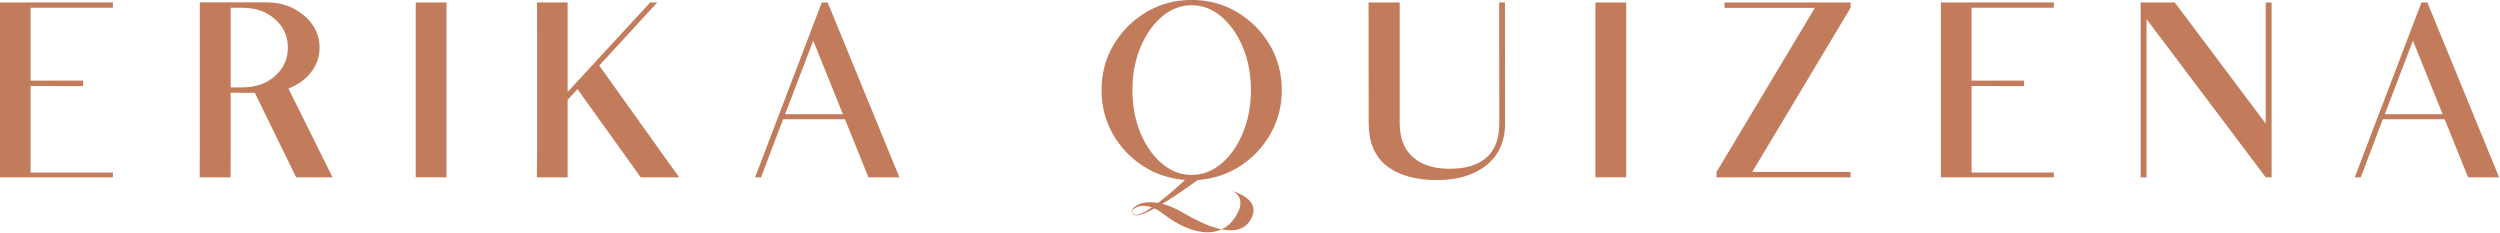
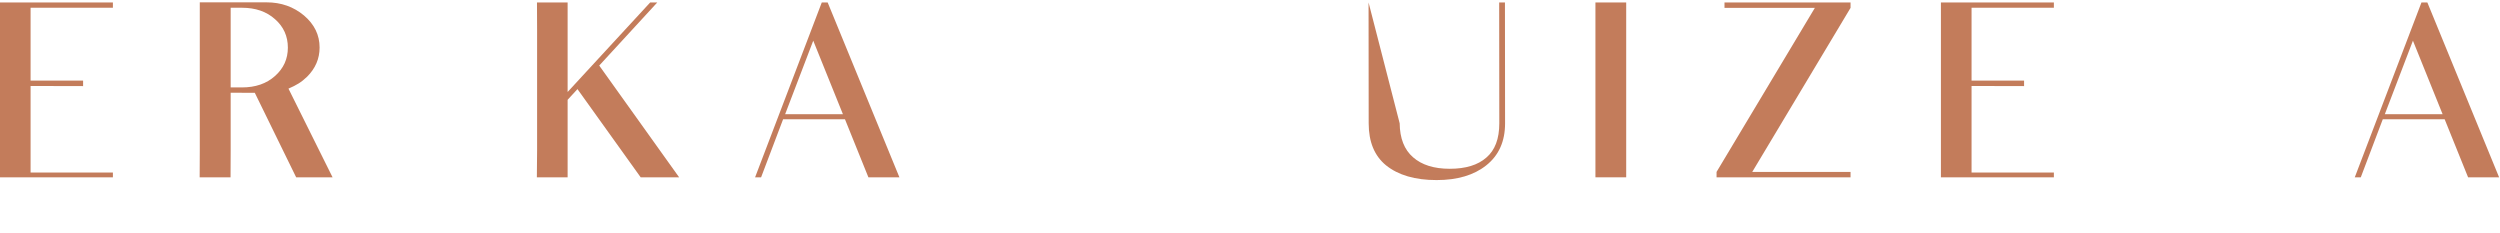
<svg xmlns="http://www.w3.org/2000/svg" style="fill-rule:evenodd;clip-rule:evenodd;stroke-linejoin:round;stroke-miterlimit:2;" xml:space="preserve" version="1.1" viewBox="0 0 2156 201" height="100%" width="100%">
  <g transform="matrix(1,0,0,1,-202.091,-894.723)">
    <g transform="matrix(1.333,0,0,1.333,0,688.809)">
      <g transform="matrix(1,0,0,1,171.391,215.156)">
        <path style="fill:rgb(195,124,91);fill-rule:nonzero;" d="M0,-5.055L0,50.924L53.257,50.924L53.257,54.033L-19.823,54.033L-19.823,-59.088L53.257,-59.088L53.257,-55.667L0,-55.667L0,-8.554L33.977,-8.554L33.977,-4.977L0,-5.055Z" />
      </g>
    </g>
    <g transform="matrix(1.333,0,0,1.333,0,688.809)">
      <g transform="matrix(1,0,0,1,329.524,221.531)">
        <path style="fill:rgb(195,124,91);fill-rule:nonzero;" d="M0,-17.883C5.549,-22.805 8.321,-28.923 8.321,-36.231C8.321,-43.641 5.549,-49.783 0,-54.656C-5.491,-59.579 -12.621,-62.042 -21.378,-62.042L-28.686,-62.042L-28.686,-10.497L-21.378,-10.497C-12.621,-10.497 -5.491,-12.958 0,-17.883M37.242,47.658L13.683,47.658L-13.061,-6.999L-28.686,-7.076L-28.686,30.474C-28.686,35.295 -28.712,41.025 -28.761,47.658L-48.744,47.658C-48.695,40.919 -48.664,35.192 -48.664,30.474L-48.664,-65.541L-5.438,-65.541C3.941,-65.541 12.026,-62.689 18.819,-56.989C25.5,-51.287 28.846,-44.394 28.846,-36.309C28.846,-29.103 26.149,-22.805 20.76,-17.417C18.943,-15.653 17.117,-14.202 15.278,-13.063C13.439,-11.921 11.249,-10.808 8.707,-9.72L37.242,47.658Z" />
      </g>
    </g>
    <g transform="matrix(1.333,0,0,1.333,0,688.809)">
      <g transform="matrix(1,0,0,1,0,-33.949)">
-         <rect style="fill:rgb(195,124,91);" height="113.121" width="19.903" y="190.017" x="420.566" />
-       </g>
+         </g>
    </g>
    <g transform="matrix(1.333,0,0,1.333,0,688.809)">
      <g transform="matrix(1,0,0,1,539.28,228.374)">
        <path style="fill:rgb(195,124,91);fill-rule:nonzero;" d="M0,-31.489L51.703,40.816L26.824,40.816L-14.07,-16.251L-20.445,-9.332L-20.445,40.816L-40.347,40.816C-40.245,34.028 -40.192,28.248 -40.192,23.477L-40.192,-54.89C-40.192,-59.657 -40.219,-65.464 -40.267,-72.305L-20.445,-72.305L-20.445,-14.385L32.964,-72.305L37.553,-72.305L0,-31.489Z" />
      </g>
    </g>
    <g transform="matrix(1.333,0,0,1.333,0,688.809)">
      <g transform="matrix(1,0,0,1,659.554,196.886)">
        <path style="fill:rgb(195,124,91);fill-rule:nonzero;" d="M0,31.485L37.393,31.485C35.998,28.169 29.592,12.309 18.192,-16.095C6.89,13.501 0.826,29.361 0,31.485M27.522,-40.818L73.938,72.303L53.875,72.303L38.717,34.75L-1.319,34.75L-15.549,72.303L-19.436,72.303L23.71,-40.818L27.522,-40.818Z" />
      </g>
    </g>
    <g transform="matrix(1.333,0,0,1.333,0,688.809)">
      <g transform="matrix(1,0,0,1,961.439,164.512)">
-         <path style="fill:rgb(195,124,91);fill-rule:nonzero;" d="M0,130.8C-1.972,134.634 -4.651,137.082 -8.045,138.148C-11.444,139.205 -15.265,139.276 -19.512,138.343C-15.469,136.522 -12.102,133.181 -9.409,128.312C-8.37,126.393 -7.734,124.683 -7.503,123.181C-7.268,121.675 -7.281,120.369 -7.543,119.254C-7.801,118.139 -8.228,117.206 -8.823,116.455C-9.423,115.704 -10.031,115.104 -10.653,114.669C-11.275,114.225 -12.026,113.825 -12.906,113.461C-10.418,114.238 -8.334,115.056 -6.646,115.913C-4.962,116.766 -3.394,117.881 -1.946,119.254C-0.493,120.627 0.48,122.257 0.973,124.154C1.462,126.042 1.137,128.259 0,130.8M-77.203,48.233C-77.203,58.34 -75.479,67.553 -72.032,75.872C-68.584,84.193 -63.96,90.812 -58.153,95.735C-52.351,100.662 -45.923,103.123 -38.872,103.123C-31.827,103.123 -25.398,100.662 -19.592,95.735C-13.79,90.812 -9.161,84.193 -5.713,75.872C-2.27,67.553 -0.542,58.34 -0.542,48.233C-0.542,38.126 -2.27,28.928 -5.713,20.633C-9.161,12.341 -13.79,5.72 -19.592,0.768C-25.398,-4.178 -31.827,-6.655 -38.872,-6.655C-45.923,-6.655 -52.351,-4.178 -58.153,0.768C-63.96,5.72 -68.584,12.341 -72.032,20.633C-75.479,28.928 -77.203,38.126 -77.203,48.233M-75.568,128.934C-73.134,129.192 -69.477,127.584 -64.604,124.114C-68.025,123.026 -70.863,122.83 -73.12,123.532C-75.373,124.229 -76.763,125.189 -77.278,126.406C-77.798,127.624 -77.23,128.468 -75.568,128.934M19.436,48.233C19.436,58.548 17.011,67.982 12.168,76.534C7.321,85.086 0.804,92.016 -7.384,97.33C-15.576,102.643 -24.776,105.686 -34.985,106.464C-37.735,108.432 -41.143,110.831 -45.208,113.656C-49.277,116.482 -53.488,119.214 -57.842,121.857C-53.853,122.79 -49.344,124.736 -44.315,127.69C-40.481,129.969 -36.411,132.093 -32.111,134.065C-27.806,136.033 -23.608,137.455 -19.512,138.343C-24.75,140.671 -30.671,140.876 -37.278,138.965C-43.888,137.046 -50.69,133.39 -57.687,128.001C-59.504,126.602 -61.263,125.536 -62.973,124.811C-69.091,128.286 -73.418,129.734 -75.959,129.165C-77.563,128.49 -78.029,127.366 -77.354,125.784C-76.683,124.203 -74.919,122.87 -72.067,121.782C-69.22,120.693 -65.412,120.511 -60.641,121.235C-57.274,118.694 -54.031,116.068 -50.921,113.345C-47.811,110.626 -45.248,108.303 -43.226,106.388C-53.386,105.557 -62.52,102.488 -70.632,97.174C-78.745,91.861 -85.195,84.944 -89.989,76.419C-94.787,67.893 -97.181,58.495 -97.181,48.233C-97.181,37.504 -94.564,27.721 -89.331,18.885C-84.093,10.049 -77.061,3.012 -68.22,-2.224C-59.384,-7.457 -49.601,-10.076 -38.872,-10.076C-28.144,-10.076 -18.361,-7.457 -9.525,-2.224C-0.689,3.012 6.348,10.049 11.586,18.885C16.82,27.721 19.436,37.504 19.436,48.233" />
-       </g>
+         </g>
    </g>
    <g transform="matrix(1.333,0,0,1.333,0,688.809)">
      <g transform="matrix(1,0,0,1,1125.25,270.975)">
-         <path style="fill:rgb(195,124,91);fill-rule:nonzero;" d="M0,-114.907L0.08,-36.696C0.08,-25.034 -3.963,-15.989 -12.048,-9.56C-20.032,-3.185 -30.76,0 -44.235,0C-58.127,0 -69.037,-3.185 -76.963,-9.56C-84.427,-15.678 -88.158,-24.723 -88.158,-36.696L-88.238,-114.907L-68.105,-114.907L-68.105,-36.696C-67.998,-27.002 -65.124,-19.694 -59.473,-14.772C-53.826,-9.796 -45.896,-7.308 -35.683,-7.308C-25.42,-7.308 -17.544,-9.716 -12.048,-14.536C-6.451,-19.303 -3.652,-26.691 -3.652,-36.696L-3.732,-114.907L0,-114.907Z" />
+         <path style="fill:rgb(195,124,91);fill-rule:nonzero;" d="M0,-114.907L0.08,-36.696C0.08,-25.034 -3.963,-15.989 -12.048,-9.56C-20.032,-3.185 -30.76,0 -44.235,0C-58.127,0 -69.037,-3.185 -76.963,-9.56C-84.427,-15.678 -88.158,-24.723 -88.158,-36.696L-88.238,-114.907L-68.105,-36.696C-67.998,-27.002 -65.124,-19.694 -59.473,-14.772C-53.826,-9.796 -45.896,-7.308 -35.683,-7.308C-25.42,-7.308 -17.544,-9.716 -12.048,-14.536C-6.451,-19.303 -3.652,-26.691 -3.652,-36.696L-3.732,-114.907L0,-114.907Z" />
      </g>
    </g>
    <g transform="matrix(1.333,0,0,1.333,0,688.809)">
      <g transform="matrix(1,0,0,1,0,-33.949)">
        <rect style="fill:rgb(195,124,91);" height="113.121" width="19.903" y="190.017" x="1183.79" />
      </g>
    </g>
    <g transform="matrix(1.333,0,0,1.333,0,688.809)">
      <g transform="matrix(1,0,0,1,1348.84,265.691)">
        <path style="fill:rgb(195,124,91);fill-rule:nonzero;" d="M0,-106.124L-63.591,-0.002L0,-0.002L0,3.499L-86.683,3.499L-86.683,-0.002L-23.088,-106.124L-81.552,-106.124L-81.552,-109.623L0,-109.623L0,-106.124Z" />
      </g>
    </g>
    <g transform="matrix(1.333,0,0,1.333,0,688.809)">
      <g transform="matrix(1,0,0,1,1427.13,215.156)">
        <path style="fill:rgb(195,124,91);fill-rule:nonzero;" d="M0,-5.055L0,50.924L53.257,50.924L53.257,54.033L-19.823,54.033L-19.823,-59.088L53.257,-59.088L53.257,-55.667L0,-55.667L0,-8.554L33.977,-8.554L33.977,-4.977L0,-5.055Z" />
      </g>
    </g>
    <g transform="matrix(1.333,0,0,1.333,0,688.809)">
      <g transform="matrix(1,0,0,1,1617.45,269.189)">
-         <path style="fill:rgb(195,124,91);fill-rule:nonzero;" d="M0,-113.121L3.807,-113.121L3.807,0L0,0L-77.123,-102.392L-77.123,0L-80.935,0L-80.935,-113.121L-58.855,-113.121L0,-34.754L0,-113.121Z" />
-       </g>
+         </g>
    </g>
    <g transform="matrix(1.333,0,0,1.333,0,688.809)">
      <g transform="matrix(1,0,0,1,1694.49,196.886)">
        <path style="fill:rgb(195,124,91);fill-rule:nonzero;" d="M0,31.485L37.393,31.485C35.998,28.169 29.592,12.309 18.192,-16.095C6.89,13.501 0.826,29.361 0,31.485M27.522,-40.818L73.938,72.303L53.875,72.303L38.717,34.75L-1.319,34.75L-15.549,72.303L-19.436,72.303L23.71,-40.818L27.522,-40.818Z" />
      </g>
    </g>
  </g>
</svg>